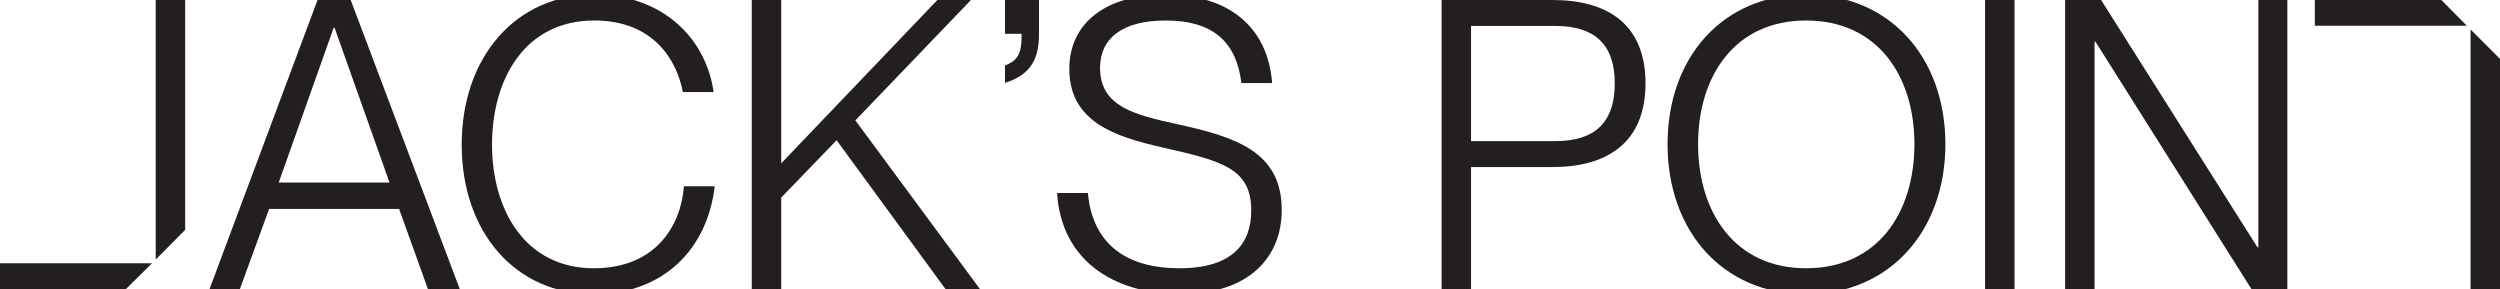
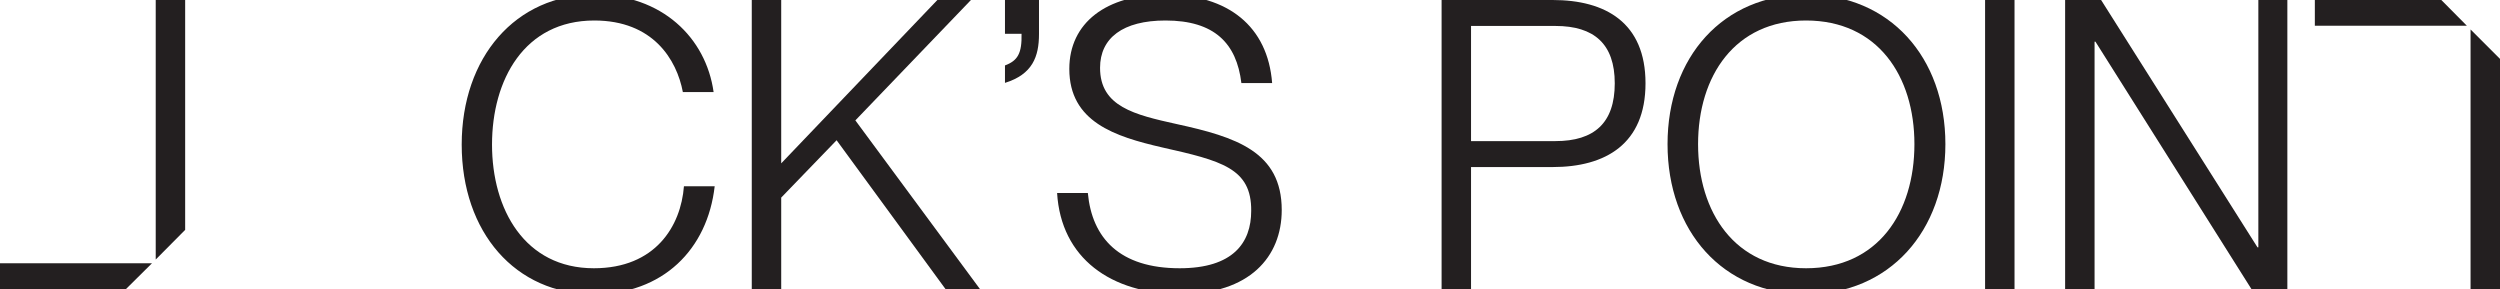
<svg xmlns="http://www.w3.org/2000/svg" id="Layer_1" x="0px" y="0px" viewBox="0 0 1146.3 132.5" style="enable-background:new 0 0 1146.3 132.5;" xml:space="preserve">
  <style type="text/css">	.st0{fill:#231F20;}</style>
  <g>
    <g>
      <path class="st0" d="M460.8,30c5.9-2.2,7.8-5.6,7.6-14.5h-7.6V0h15.6v15.6c0,10.4-3,18.5-15.6,22.4V30z" />
    </g>
  </g>
  <g>
    <g>
      <g>
        <path class="st0" d="M660.9,0h51c24.3,0,42.6,10.4,42.6,38.2s-18.3,38.4-42.6,38.4h-37.4v56h-13.5V0z M713.2,64.7    c17.8,0,27.2-8.3,27.2-26.5c0-18-9.4-26.3-27.2-26.3h-38.7v52.8H713.2z" />
        <path class="st0" d="M764.6,66.1c0-39.9,25.4-68.6,63.6-68.6c38.2,0,63.8,28.7,63.8,68.6c0,39.8-25.6,68.8-63.8,68.8    C790,134.9,764.6,106,764.6,66.1z M877.8,66.1c0-31.3-16.9-56.7-49.7-56.7c-32.6,0-49.5,25.4-49.5,56.7    c0,31.3,16.9,56.9,49.5,56.9C861,123,877.8,97.5,877.8,66.1z" />
        <path class="st0" d="M923.7,0v132.5h-13.5V0H923.7z" />
        <path class="st0" d="M946.9,0h16.5l71.7,113.4h0.4V0h13.3v132.5h-16.5L960.8,19.1h-0.4v113.4h-13.5V0z" />
      </g>
    </g>
-     <path class="st0" d="M123.4,95.8L110,132.5H96.1L145.6,0h15.2l50,132.5h-14.6L183,95.8H123.4z M178.6,83.7l-25.2-71H153l-25.2,71  H178.6z" />
    <path class="st0" d="M272.5,9.4c-32.1,0-46.9,27.2-46.9,56.9s15,56.7,46.7,56.7c28.2,0,39.9-19.3,41.3-37.6h14.1  c-3.3,28.9-23.7,49.5-55.4,49.5c-36,0-60.6-28.4-60.6-68.6c0-40,24.7-68.8,60.8-68.8c31,0,51.2,19.8,54.7,44.7h-14.1  C310.3,27.4,299.5,9.4,272.5,9.4z" />
    <path class="st0" d="M344.7,0h13.5v74.9L429.8,0h15.4l-53,55.2l57.1,77.3h-15.8l-49.9-68.2l-25.4,26.3v41.9h-13.5V0z" />
    <path class="st0" d="M587.7,96.3c0,21.5-14.8,38.5-46.3,38.5c-32.1,0-54.9-16.5-56.7-46.3h14.1c1.9,20.6,14.5,34.5,42.1,34.5  c24.5,0,32.8-11.7,32.8-26.3c0.2-19.6-13.7-23-40.8-29.1c-21.7-5-42.6-11.7-42.6-36c0-21.1,16.9-34.1,43.9-34.1  c28.9,0,47.1,14.6,49.1,40.6h-14.1C567,19.8,556.8,9.4,534.4,9.4c-19.5,0-30,8-30,21.7c0,17.8,15.8,21.5,35.2,25.8  C566.6,62.8,587.7,69.5,587.7,96.3z" />
    <g>
      <polygon class="st0" points="69.7,120.7 57.8,132.5 0,132.5 0,120.7   " />
      <polygon class="st0" points="84.9,105.4 71.4,119 71.4,-0.1 84.9,-0.1   " />
    </g>
    <g>
      <polygon class="st0" points="1131.1,11.8 1119.3,-0.1 1061.4,-0.1 1061.4,11.8   " />
      <polygon class="st0" points="1146.3,27 1132.8,13.5 1132.8,132.5 1146.3,132.5   " />
    </g>
  </g>
</svg>